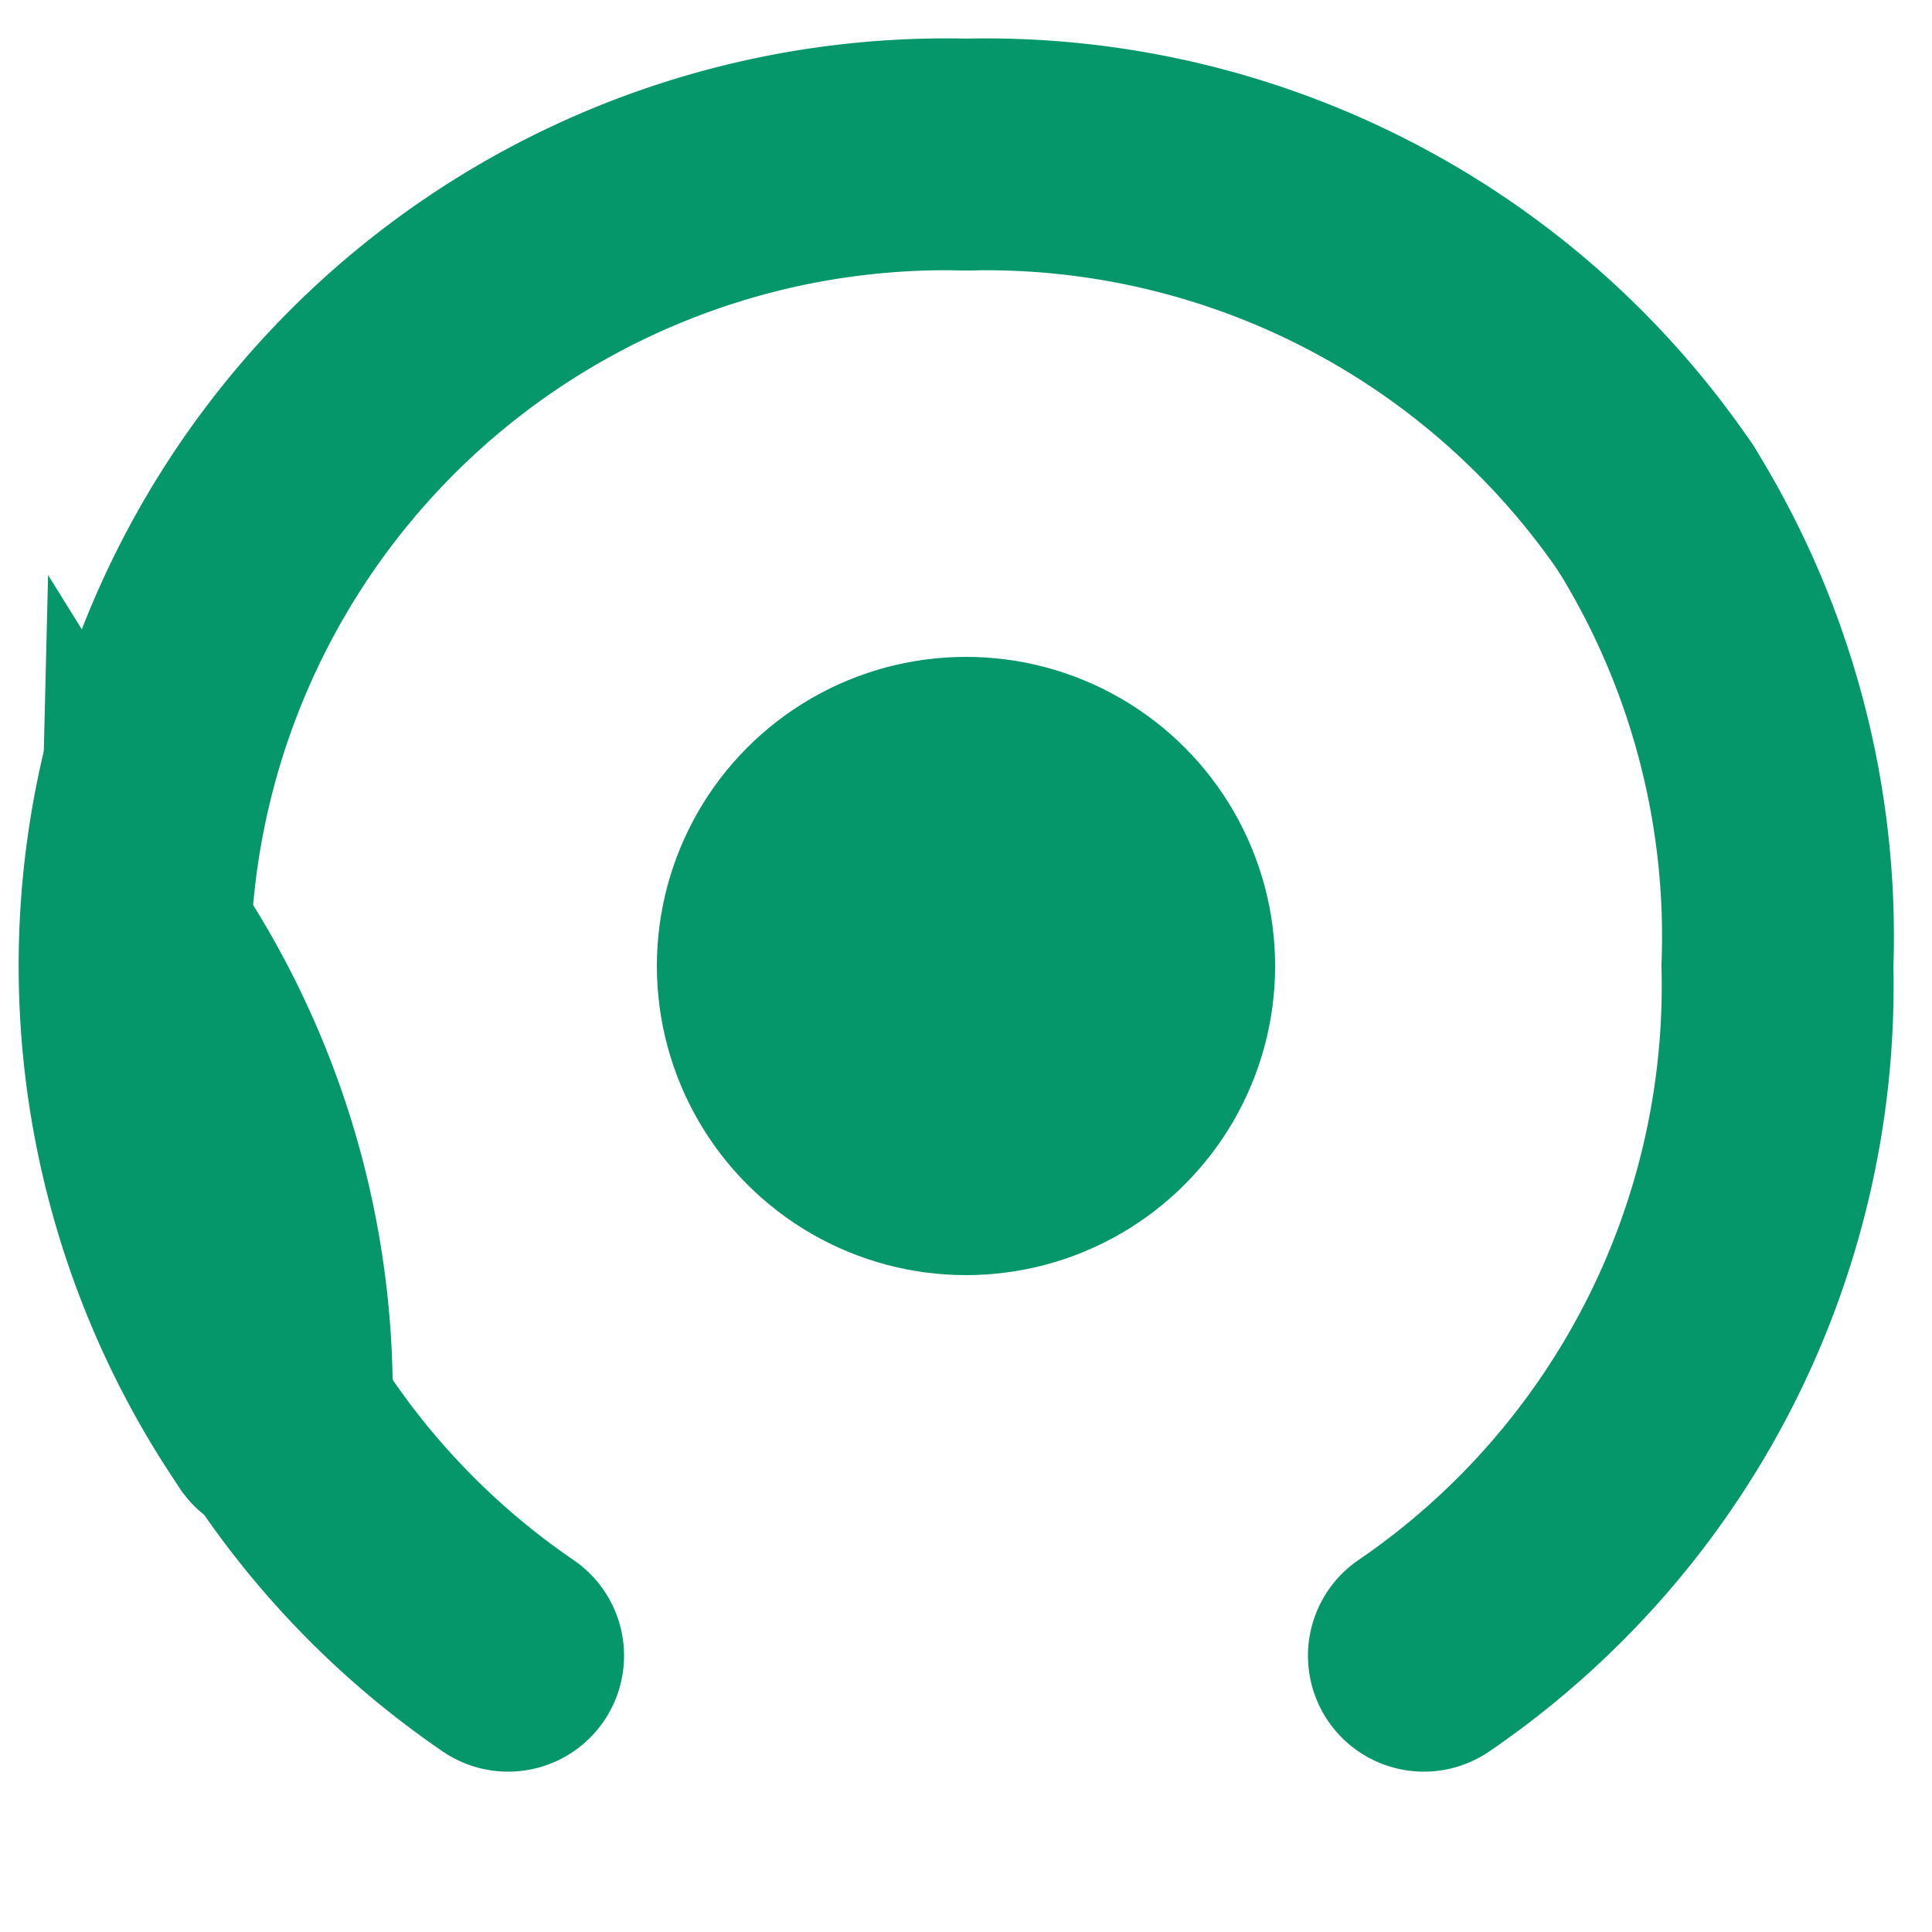
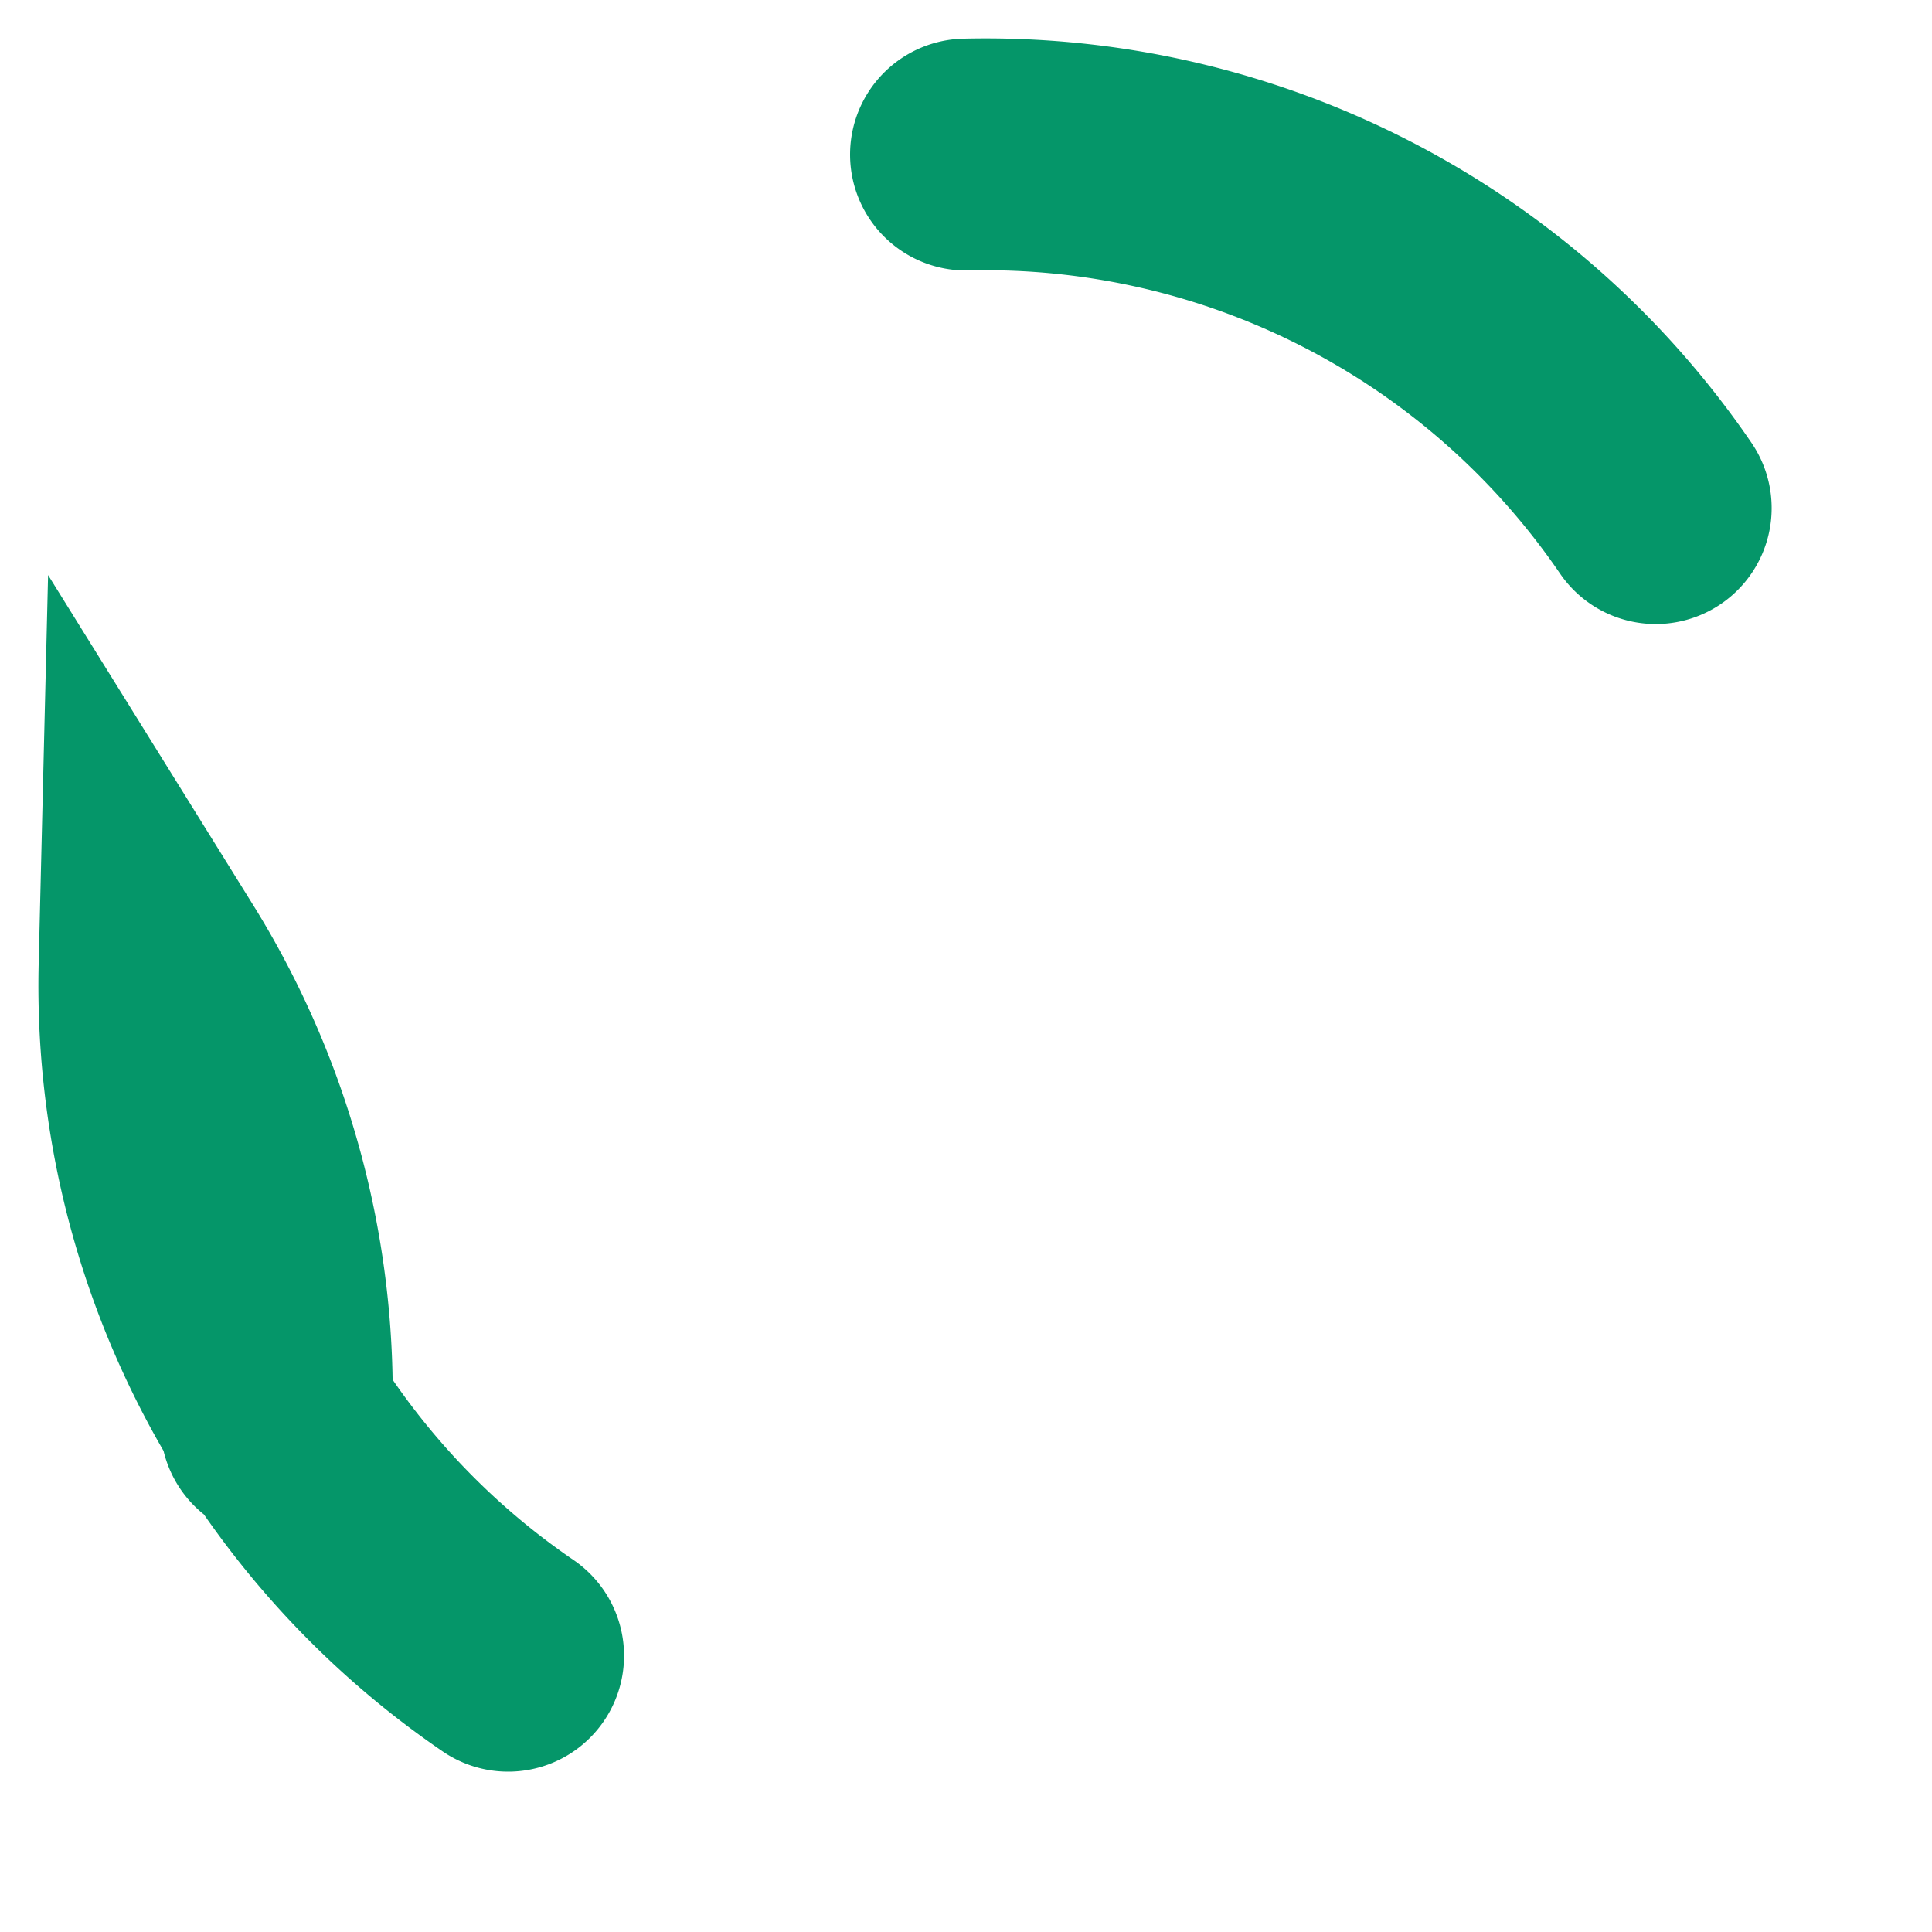
<svg xmlns="http://www.w3.org/2000/svg" viewBox="0 0 100 100">
  <path d="M50 8 A42 42 0 0 1 85.7 26.3" stroke="#059669" stroke-width="12" stroke-linecap="round" fill="none" />
-   <path d="M14.3 73.7 A42 42 0 0 1 50 8" stroke="#059669" stroke-width="12" stroke-linecap="round" fill="none" />
-   <path d="M85.7 26.3 A42 42 0 0 1 92 50 A42 42 0 0 1 73.7 85.7" stroke="#059669" stroke-width="12" stroke-linecap="round" fill="none" />
  <path d="M26.3 85.7 A42 42 0 0 1 8 50 A42 42 0 0 1 14.3 73.7" stroke="#059669" stroke-width="12" stroke-linecap="round" fill="none" />
-   <circle cx="50" cy="50" r="16" fill="#059669" />
</svg>